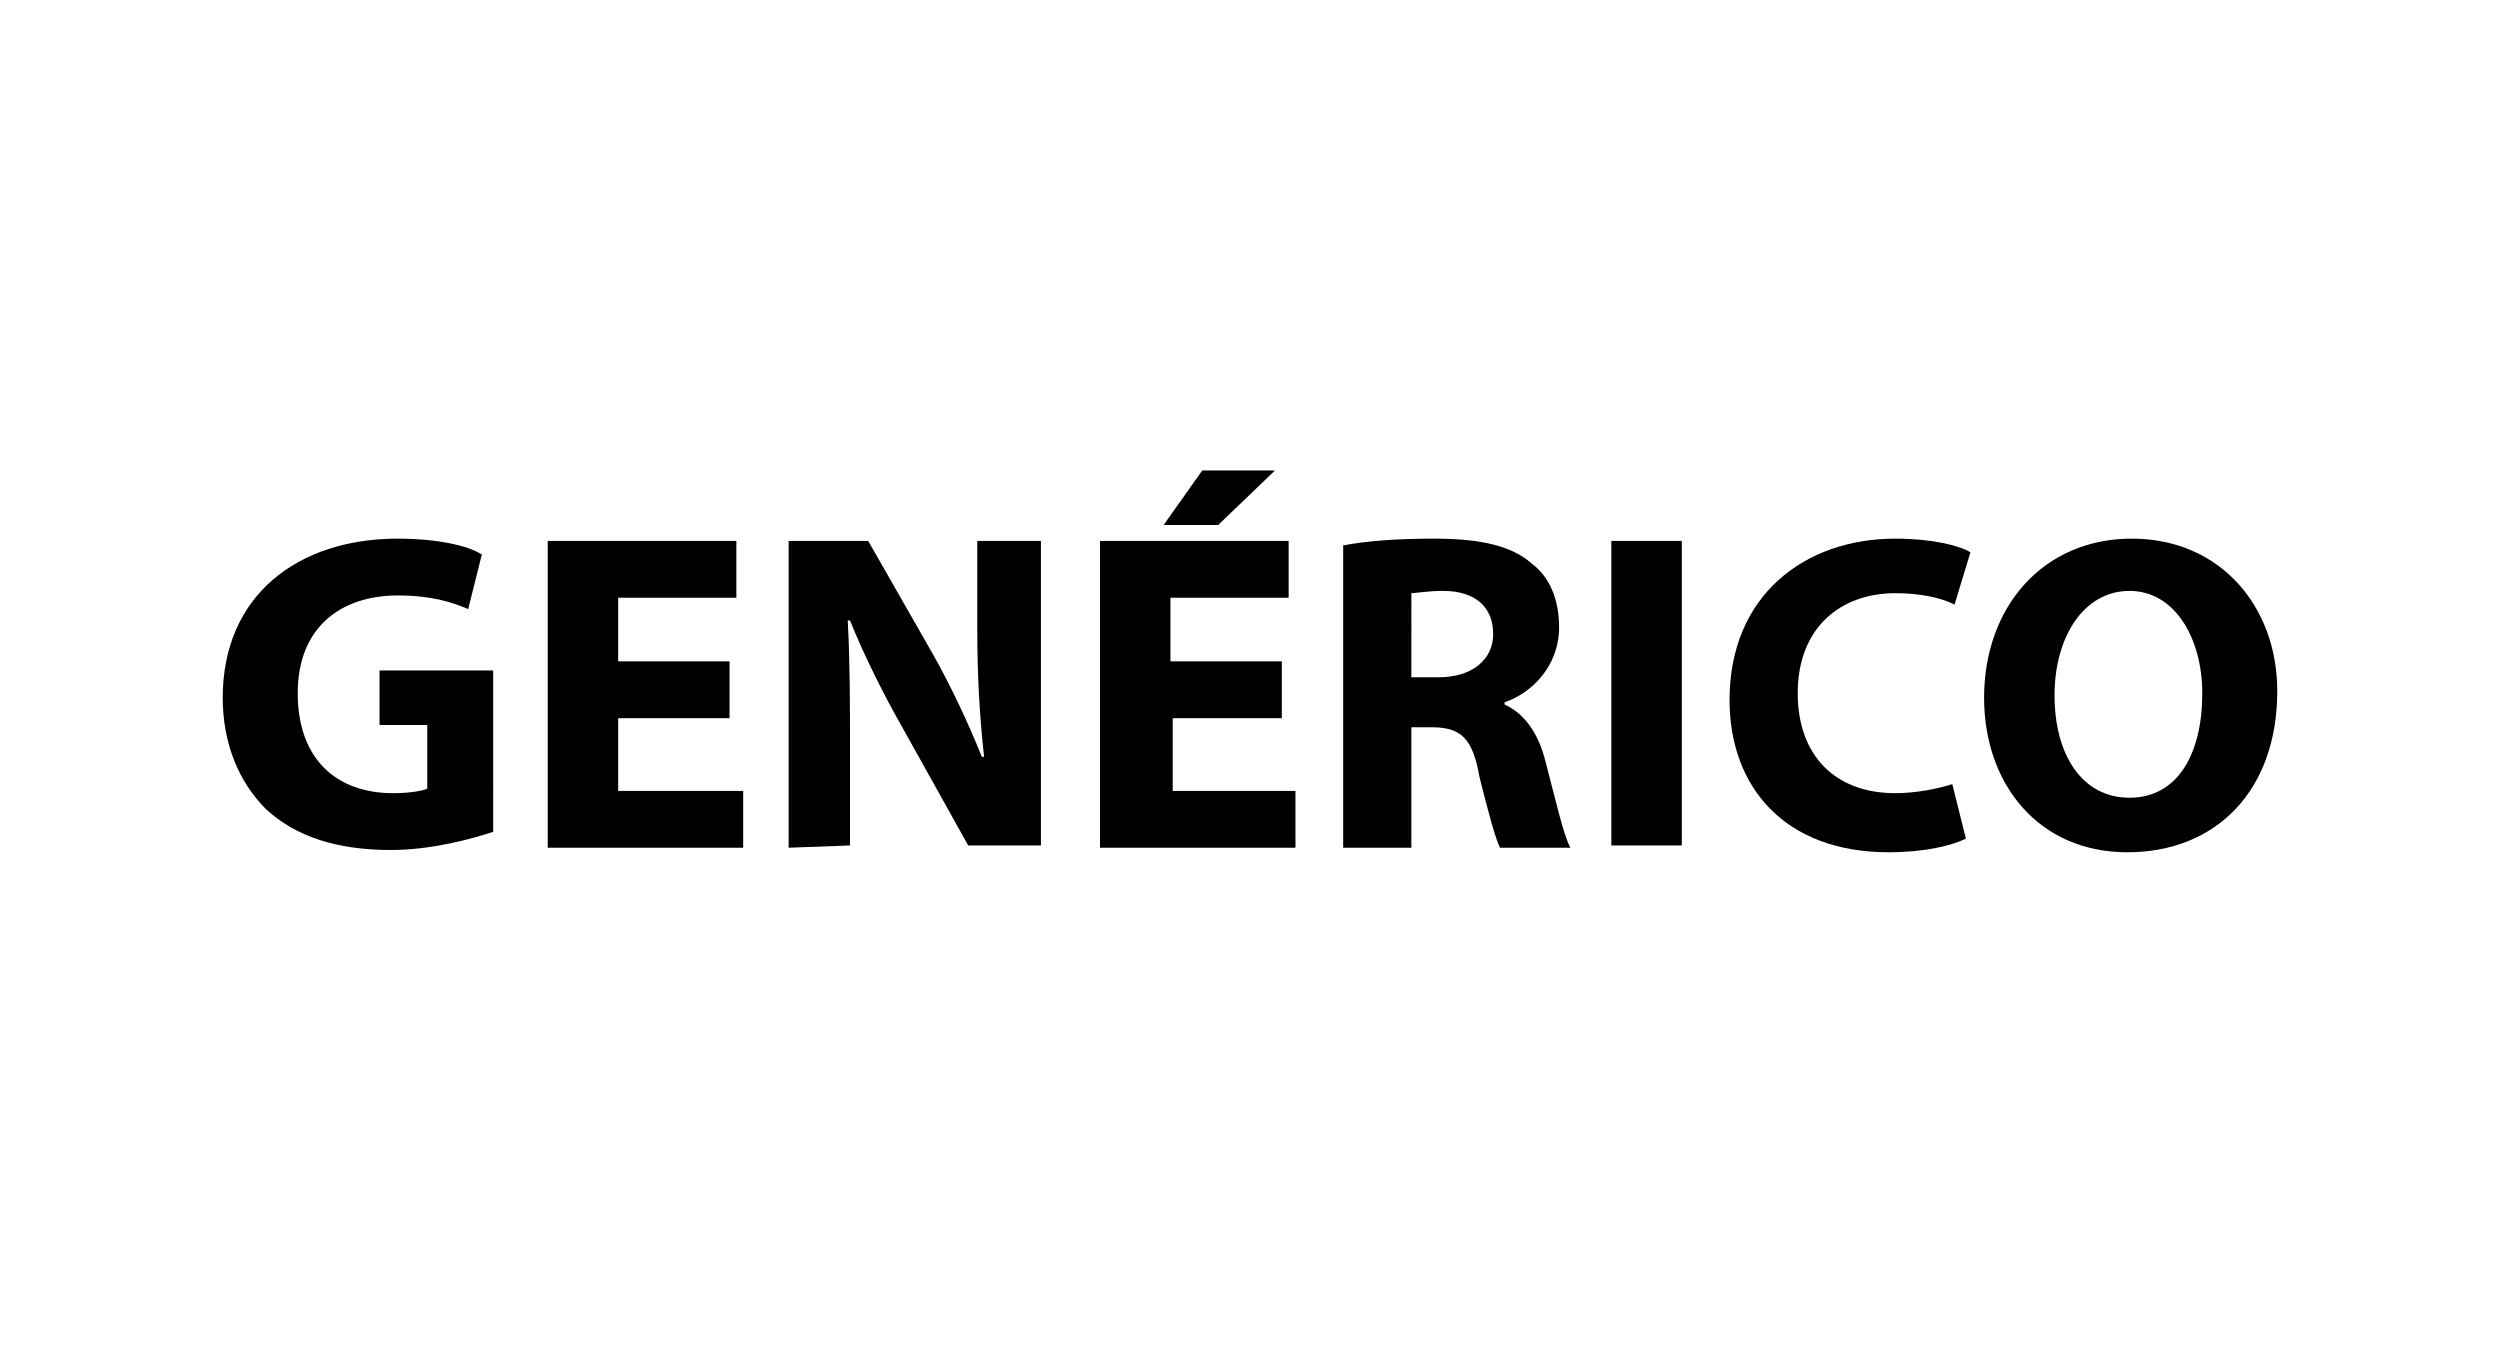
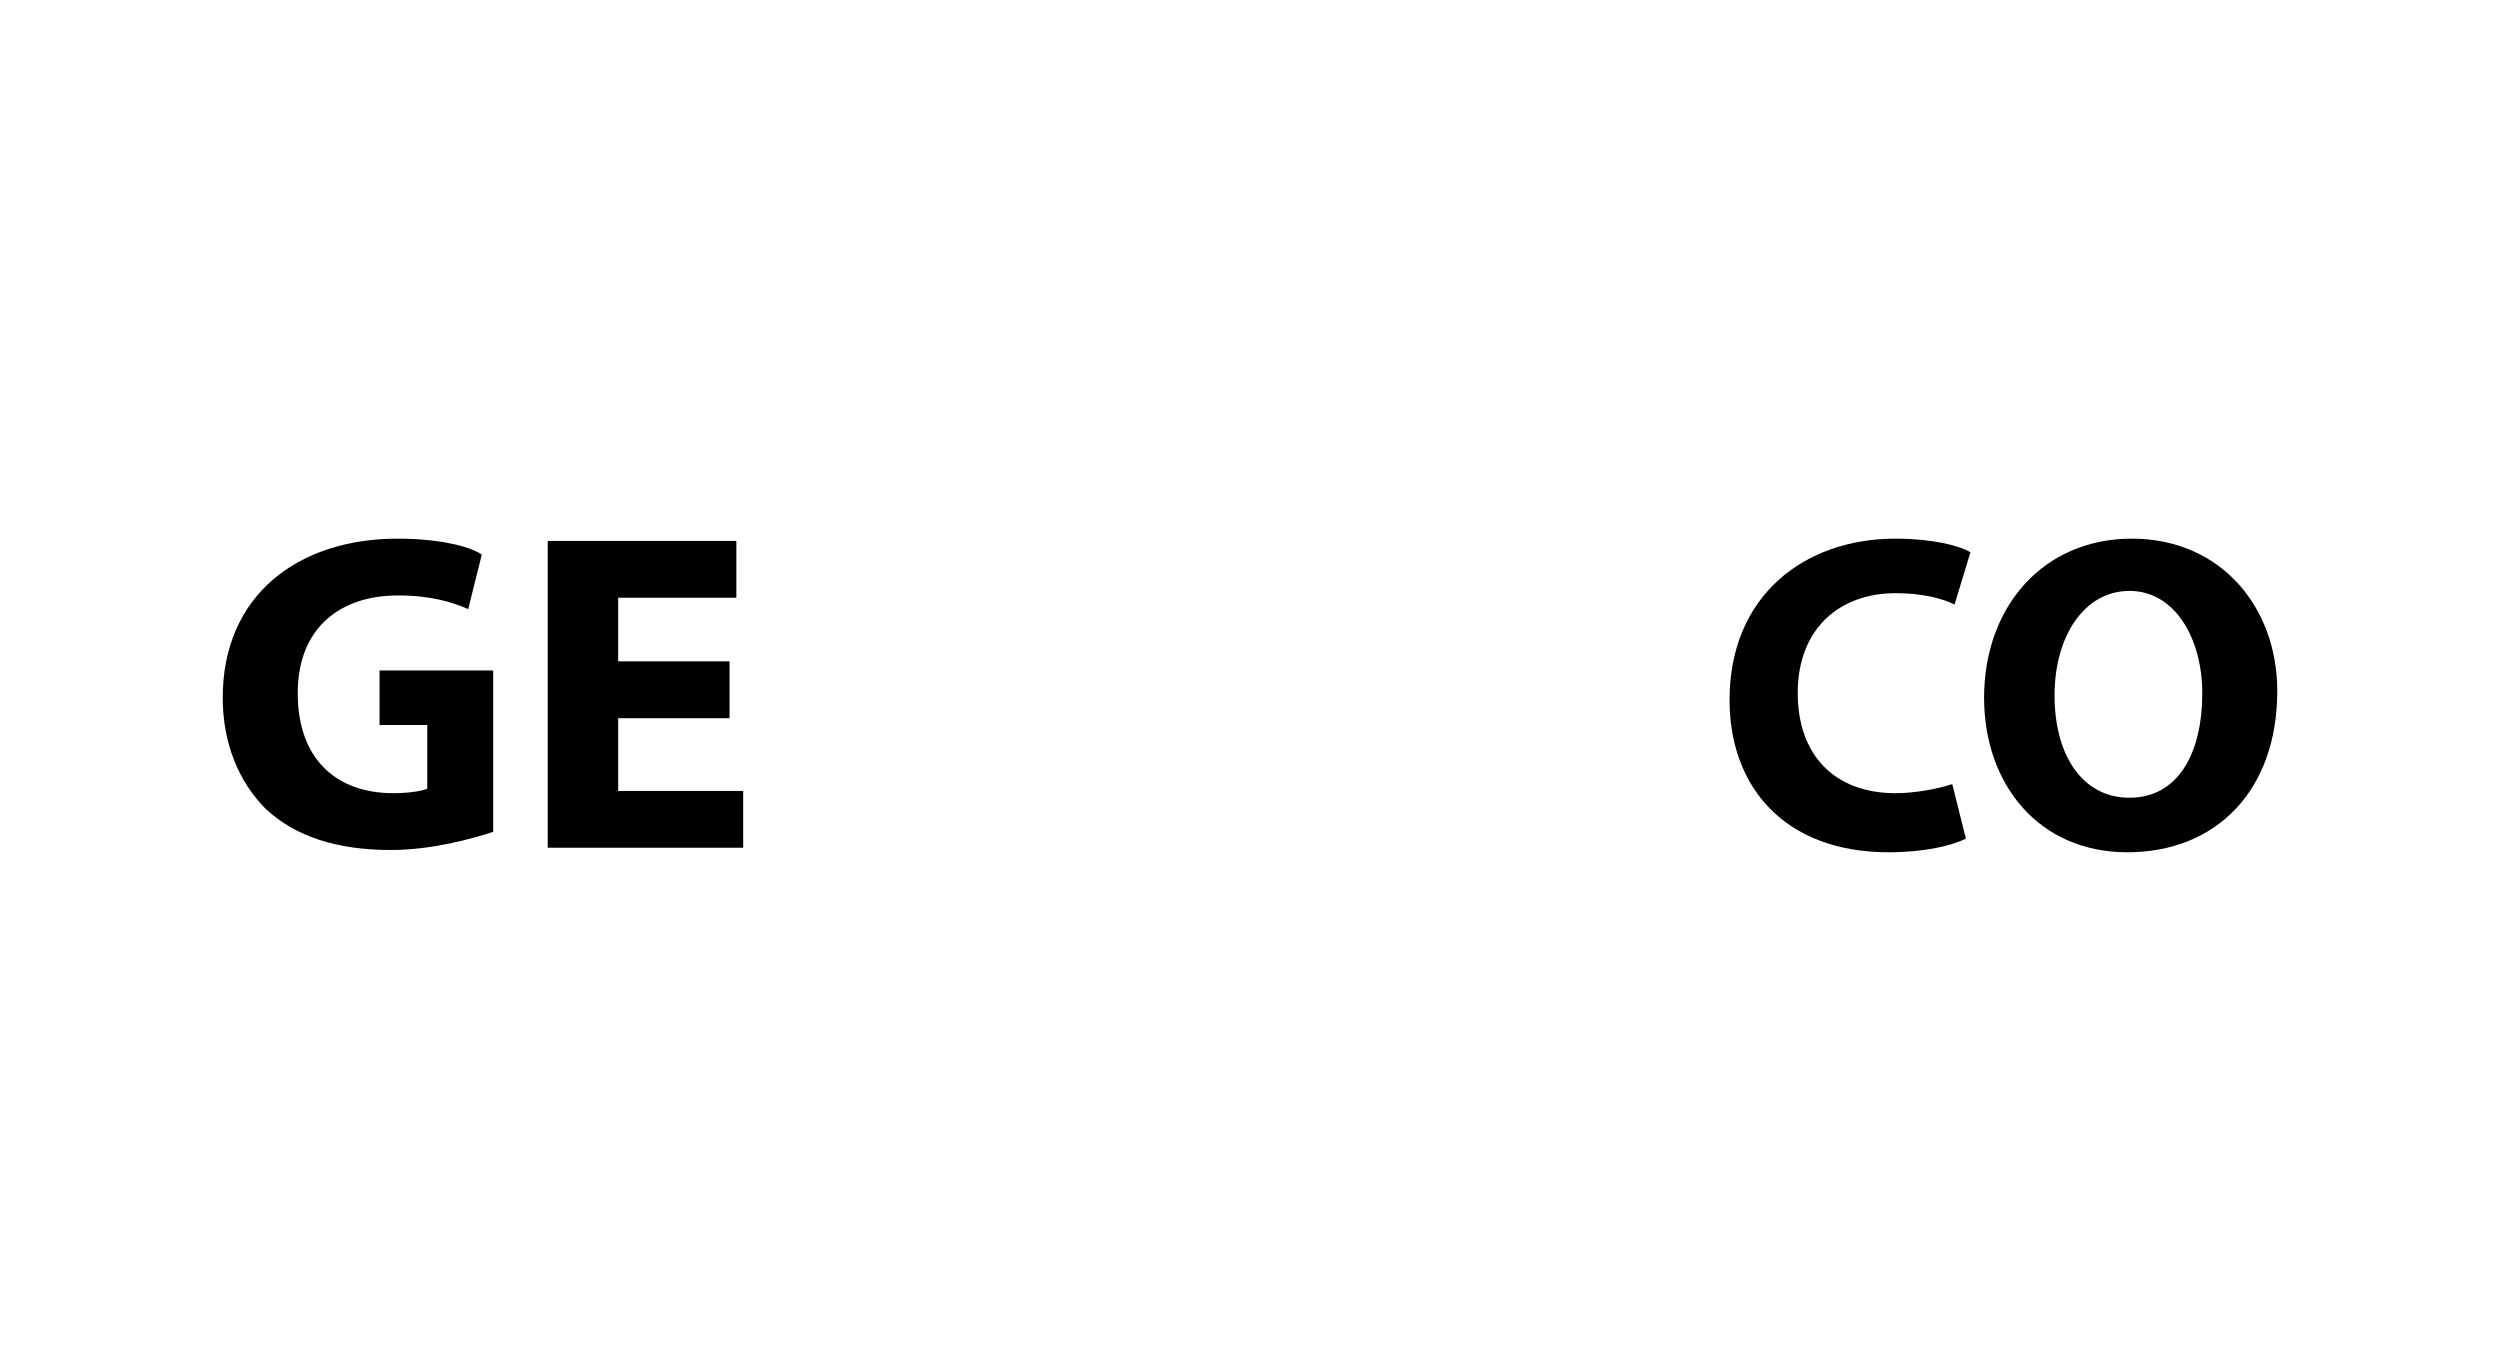
<svg xmlns="http://www.w3.org/2000/svg" version="1.1" id="Capa_2_00000008142913145371610880000006428763015588052352_" x="0px" y="0px" viewBox="0 0 110 60" style="enable-background:new 0 0 110 60;" xml:space="preserve">
  <style type="text/css">
	.st0{fill:#FFFFFF;fill-opacity:0;}
</style>
  <g id="Capa_1-2">
    <g>
      <rect class="st0" width="110" height="60" />
      <g>
        <path d="M21.7,36.6c-0.9,0.3-2.7,0.8-4.5,0.8c-2.4,0-4.2-0.6-5.5-1.8c-1.2-1.2-1.9-2.9-1.9-4.9c0-4.5,3.3-7,7.7-7     c1.7,0,3.1,0.3,3.7,0.7l-0.6,2.4c-0.7-0.3-1.6-0.6-3.1-0.6c-2.5,0-4.4,1.4-4.4,4.3s1.7,4.4,4.2,4.4c0.7,0,1.3-0.1,1.5-0.2v-2.8     h-2.1v-2.4h5L21.7,36.6L21.7,36.6z" />
        <path d="M32.1,31.6h-4.9v3.2h5.5v2.5h-8.6V23.8h8.3v2.5h-5.2v2.8h4.9V31.6z" />
-         <path d="M34.7,37.3V23.8h3.5l2.8,4.9c0.8,1.4,1.6,3.1,2.2,4.6h0.1c-0.2-1.8-0.3-3.6-0.3-5.6v-3.9h2.8v13.4h-3.2l-2.9-5.2     c-0.8-1.4-1.7-3.2-2.3-4.7l-0.1,0c0.1,1.8,0.1,3.7,0.1,5.9v4L34.7,37.3L34.7,37.3z" />
-         <path d="M56.5,31.6h-4.9v3.2H57v2.5h-8.6V23.8h8.3v2.5h-5.2v2.8h4.9V31.6z M56.1,20.7l-2.5,2.4h-2.4l1.7-2.4     C52.9,20.7,56.1,20.7,56.1,20.7z" />
-         <path d="M59.1,24c1-0.2,2.4-0.3,4-0.3c2,0,3.4,0.3,4.3,1.1c0.8,0.6,1.2,1.6,1.2,2.8c0,1.7-1.2,2.9-2.4,3.3V31     c0.9,0.4,1.5,1.3,1.8,2.5c0.4,1.5,0.8,3.3,1.1,3.8h-3.1c-0.2-0.4-0.5-1.5-0.9-3.1C64.8,32.5,64.3,32,63,32h-0.9v5.3h-3L59.1,24     L59.1,24z M62.1,29.8h1.2c1.5,0,2.4-0.8,2.4-1.9c0-1.2-0.8-1.9-2.2-1.9c-0.7,0-1.2,0.1-1.4,0.1L62.1,29.8L62.1,29.8z" />
-         <path d="M74,23.8v13.4h-3.1V23.8H74z" />
        <path d="M86.5,36.9c-0.6,0.3-1.8,0.6-3.4,0.6c-4.6,0-7-2.9-7-6.7c0-4.6,3.3-7.1,7.3-7.1c1.6,0,2.8,0.3,3.3,0.6L86,26.6     c-0.6-0.3-1.5-0.5-2.6-0.5c-2.4,0-4.3,1.5-4.3,4.4c0,2.7,1.6,4.4,4.3,4.4c0.9,0,1.9-0.2,2.5-0.4L86.5,36.9L86.5,36.9z" />
        <path d="M100.2,30.4c0,4.4-2.7,7.1-6.6,7.1s-6.3-3-6.3-6.8c0-4,2.6-7,6.5-7S100.2,26.7,100.2,30.4z M90.4,30.6     c0,2.6,1.2,4.5,3.3,4.5s3.2-1.9,3.2-4.6c0-2.4-1.2-4.5-3.2-4.5S90.4,28,90.4,30.6z" />
      </g>
    </g>
  </g>
</svg>